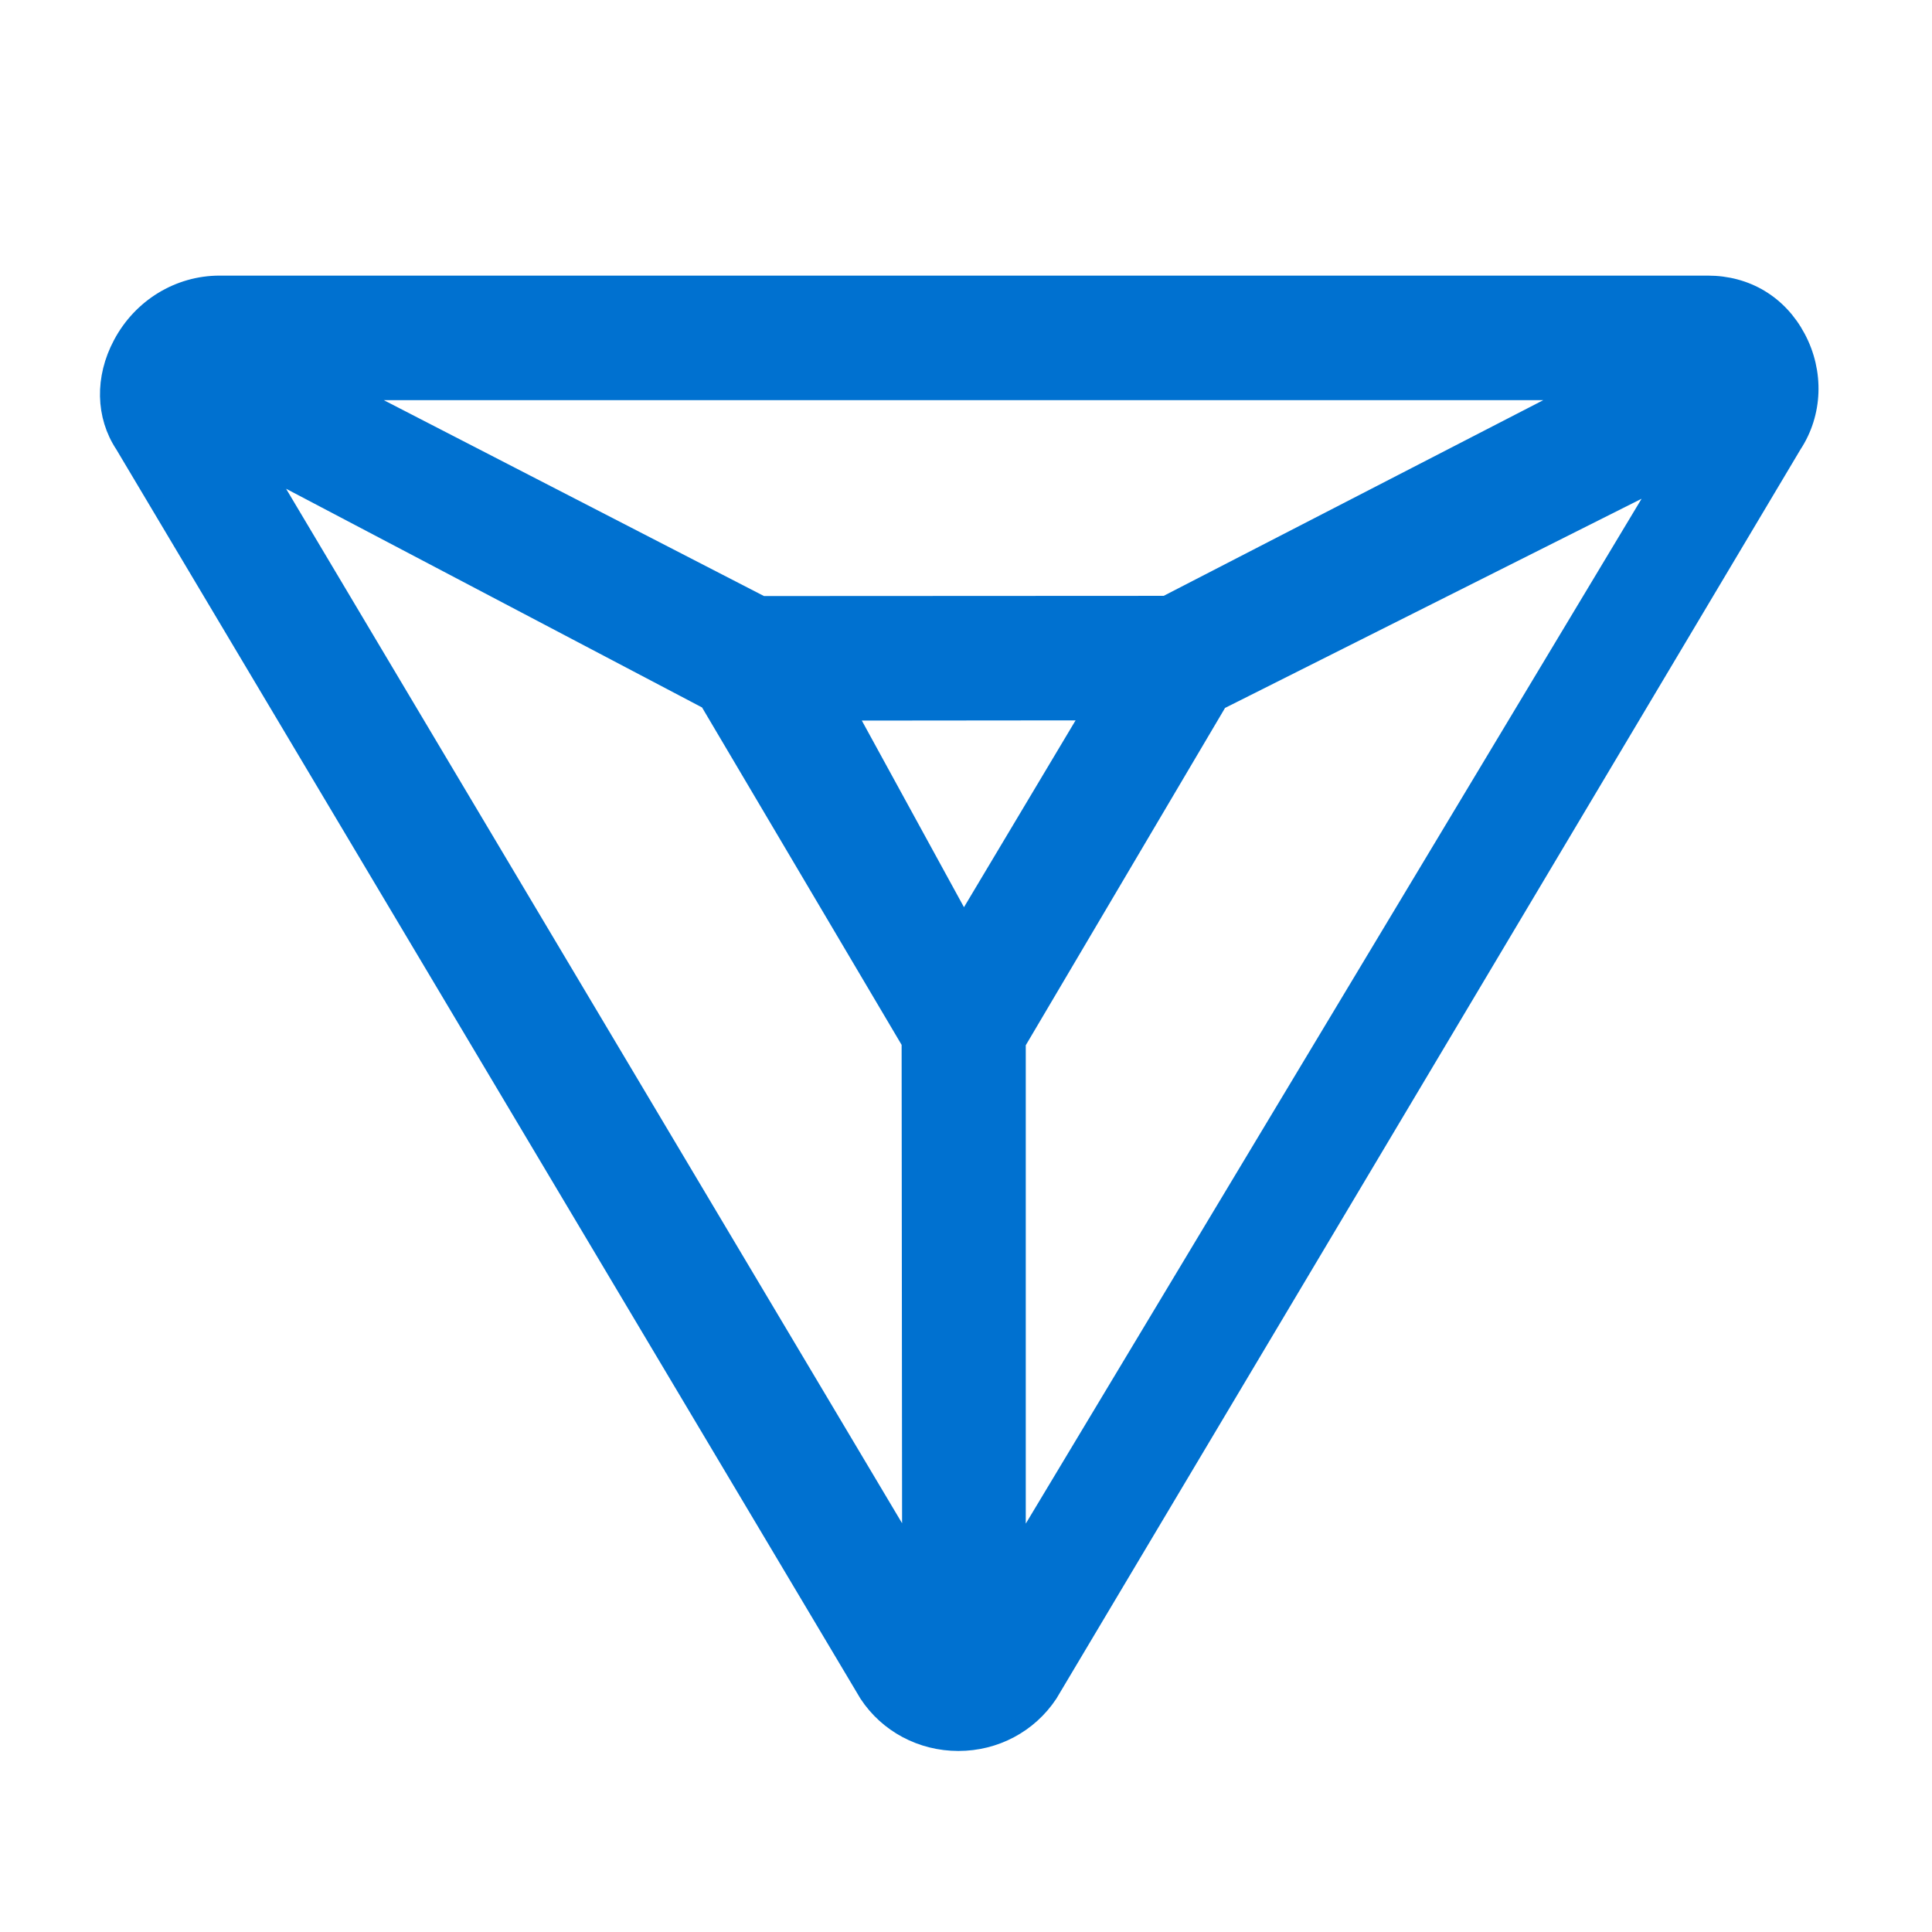
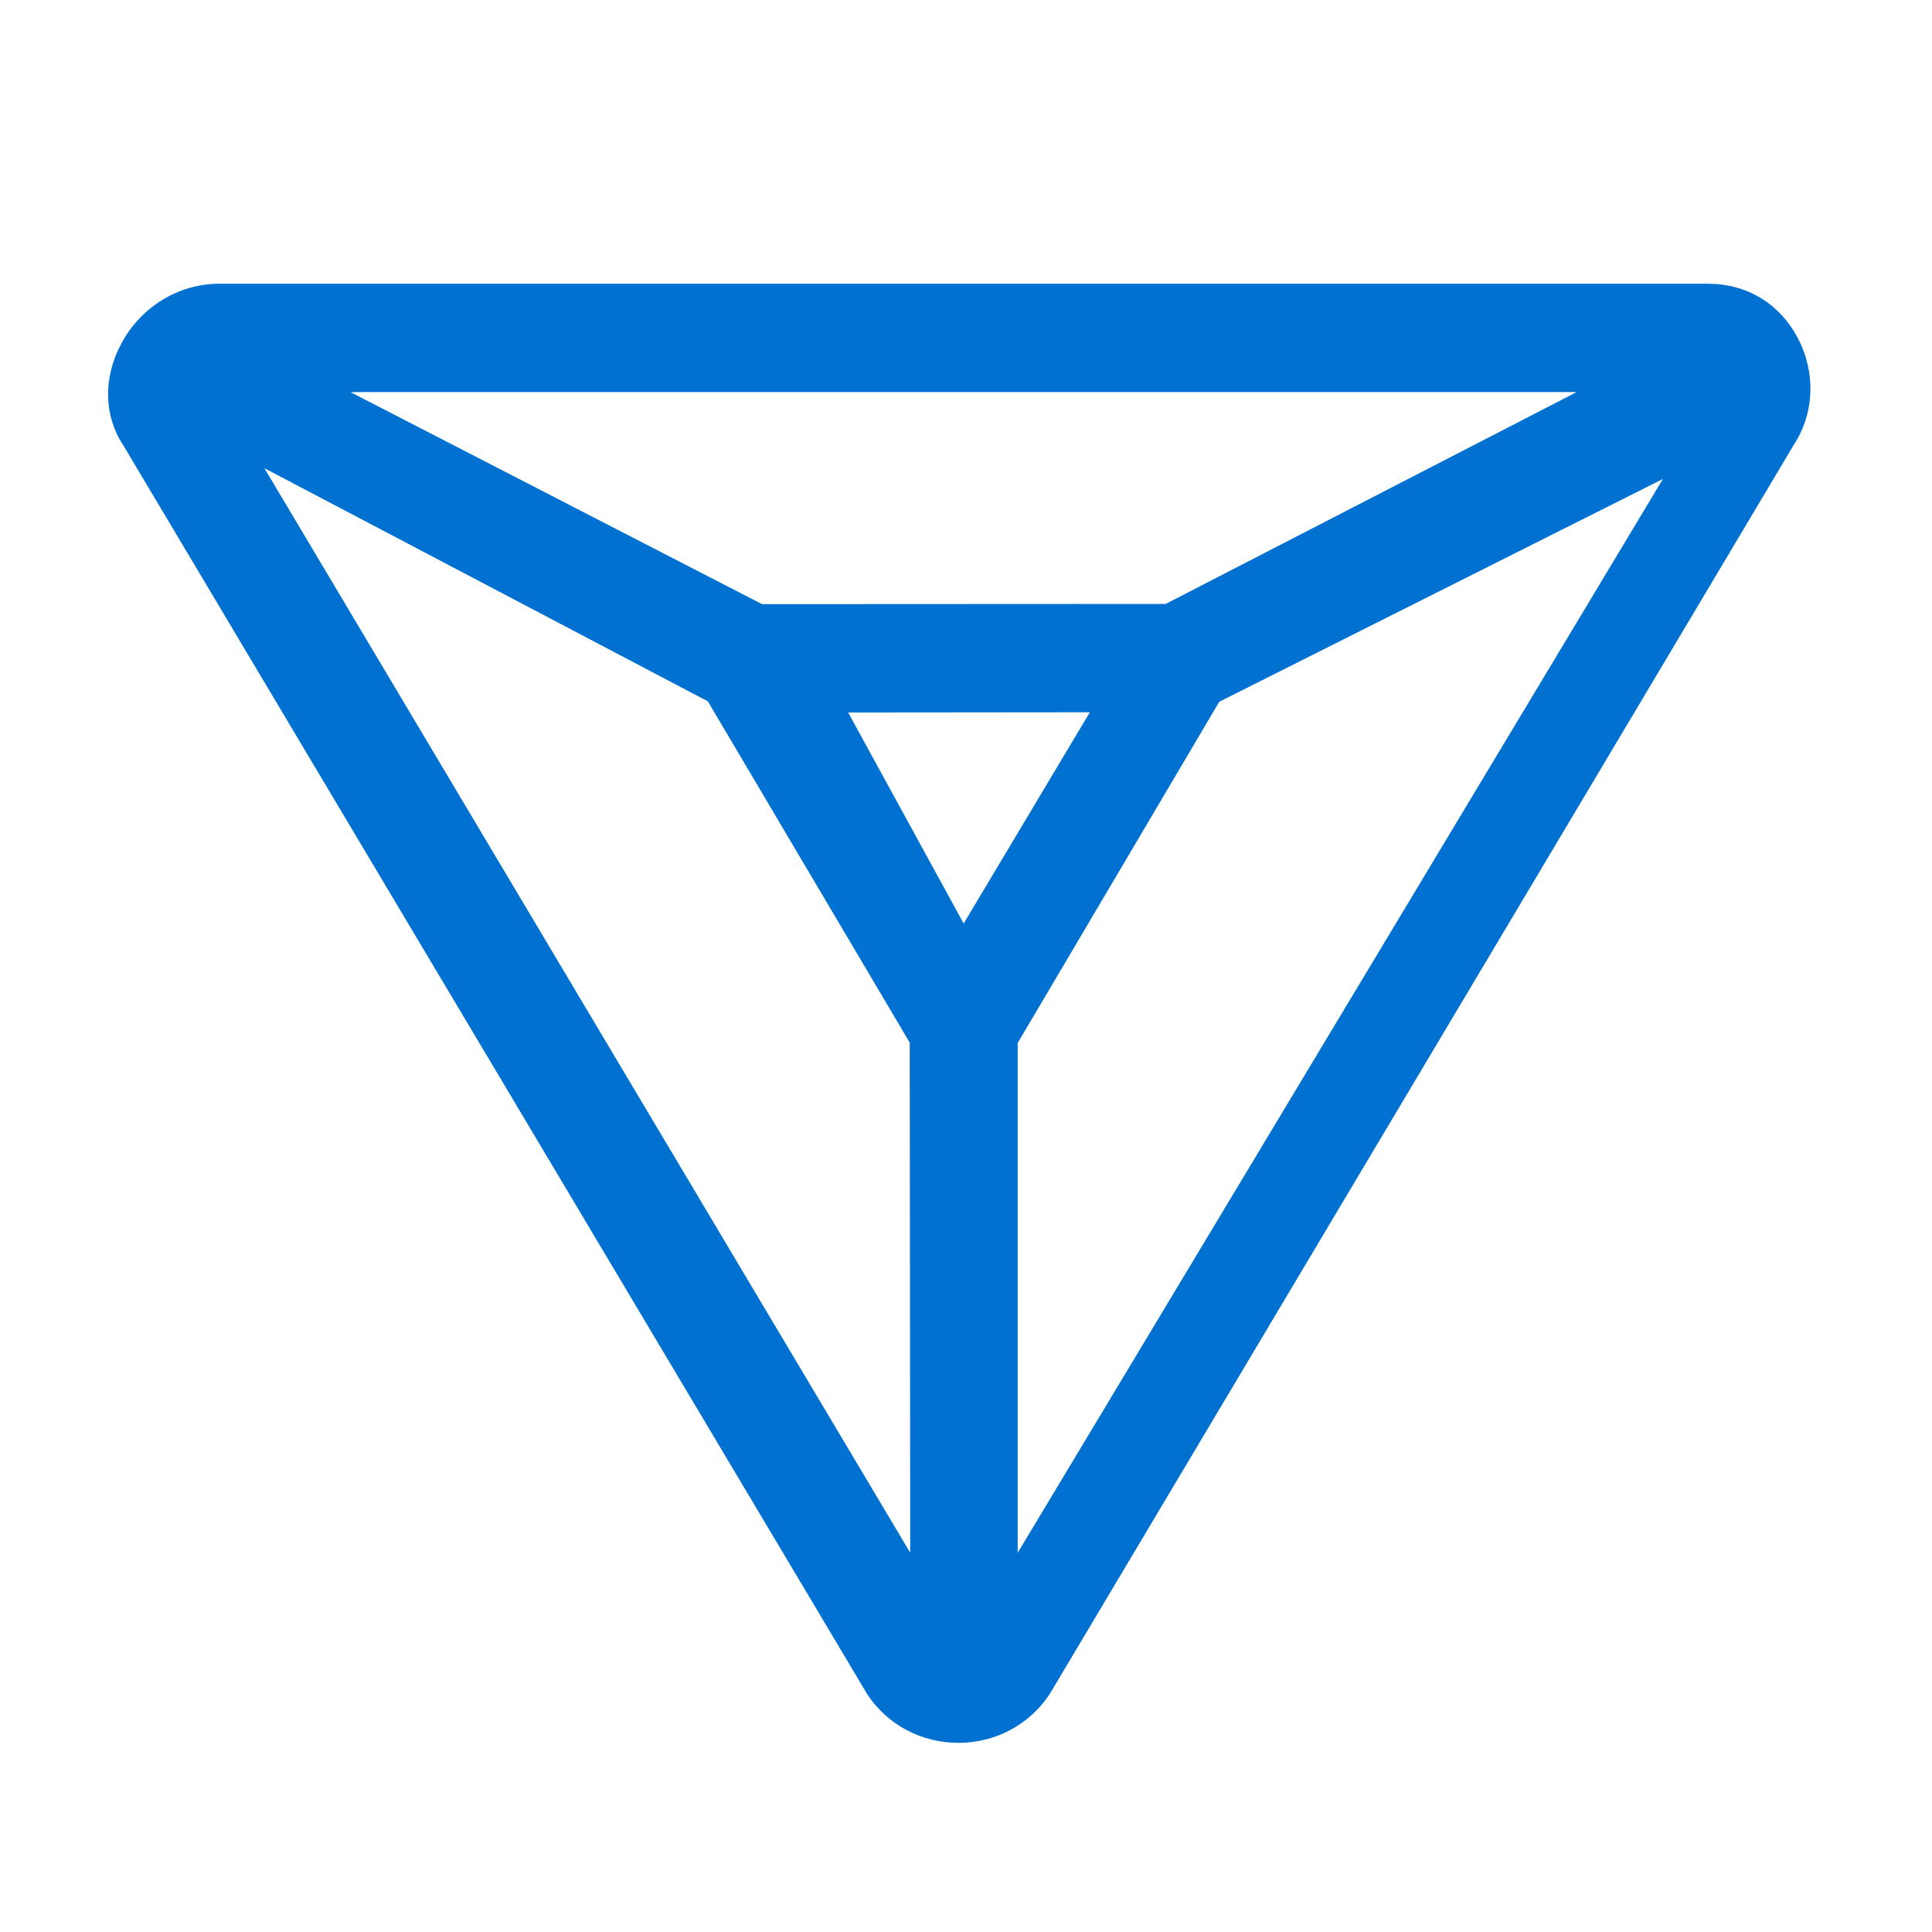
<svg xmlns="http://www.w3.org/2000/svg" width="143px" height="143px" viewBox="0 0 143 143" version="1.1">
  <title>切片备份</title>
  <g id="页面-1" stroke="none" stroke-width="1" fill="none" fill-rule="evenodd">
    <g id="编组" transform="translate(8, 21)">
      <path d="M48.401,23.717 L78.278,23.702 L108.704,8.018 L18.39,8.018 L18.39,8.026 L17.948,8.026 L48.401,23.717 Z M63.327,47.356 L72.668,31.719 L54.778,31.736 L63.327,47.356 Z M59.371,93.929 L59.335,56.173 L44.393,30.911 L11.571,13.655 L59.371,93.929 Z M67.325,93.935 L115.085,14.45 L82.245,30.943 L67.324,56.202 L67.324,93.935 L67.325,93.935 Z M62.937,108 C60.197,108 57.677,106.659 56.198,104.413 L1.119,11.948 C-0.313,9.791 -0.378,6.976 0.967,4.454 C2.423,1.707 5.215,0 8.252,0 L118.406,0 C121.278,0 123.699,1.452 125.046,3.986 C126.415,6.548 126.304,9.601 124.756,11.95 L69.68,104.412 C68.179,106.672 65.666,108 62.937,108 L62.937,108 Z" id="Fill-1" fill="#0071D0" />
-       <path d="M48.401,23.717 L78.278,23.702 L108.704,8.018 L18.39,8.018 L18.39,8.026 L17.948,8.026 L48.401,23.717 Z M63.327,47.356 L72.668,31.719 L54.778,31.736 L63.327,47.356 Z M59.371,93.929 L59.335,56.173 L44.393,30.911 L11.571,13.655 L59.371,93.929 Z M67.325,93.935 L115.085,14.45 L82.245,30.943 L67.324,56.202 L67.324,93.935 L67.325,93.935 Z M62.937,108 C60.197,108 57.677,106.659 56.198,104.413 L1.119,11.948 C-0.313,9.791 -0.378,6.976 0.967,4.454 C2.423,1.707 5.215,0 8.252,0 L118.406,0 C121.278,0 123.699,1.452 125.046,3.986 C126.415,6.548 126.304,9.601 124.756,11.95 L69.68,104.412 C68.179,106.672 65.666,108 62.937,108 Z" id="Stroke-3" stroke="#0071D0" stroke-width="1.2" />
    </g>
  </g>
</svg>